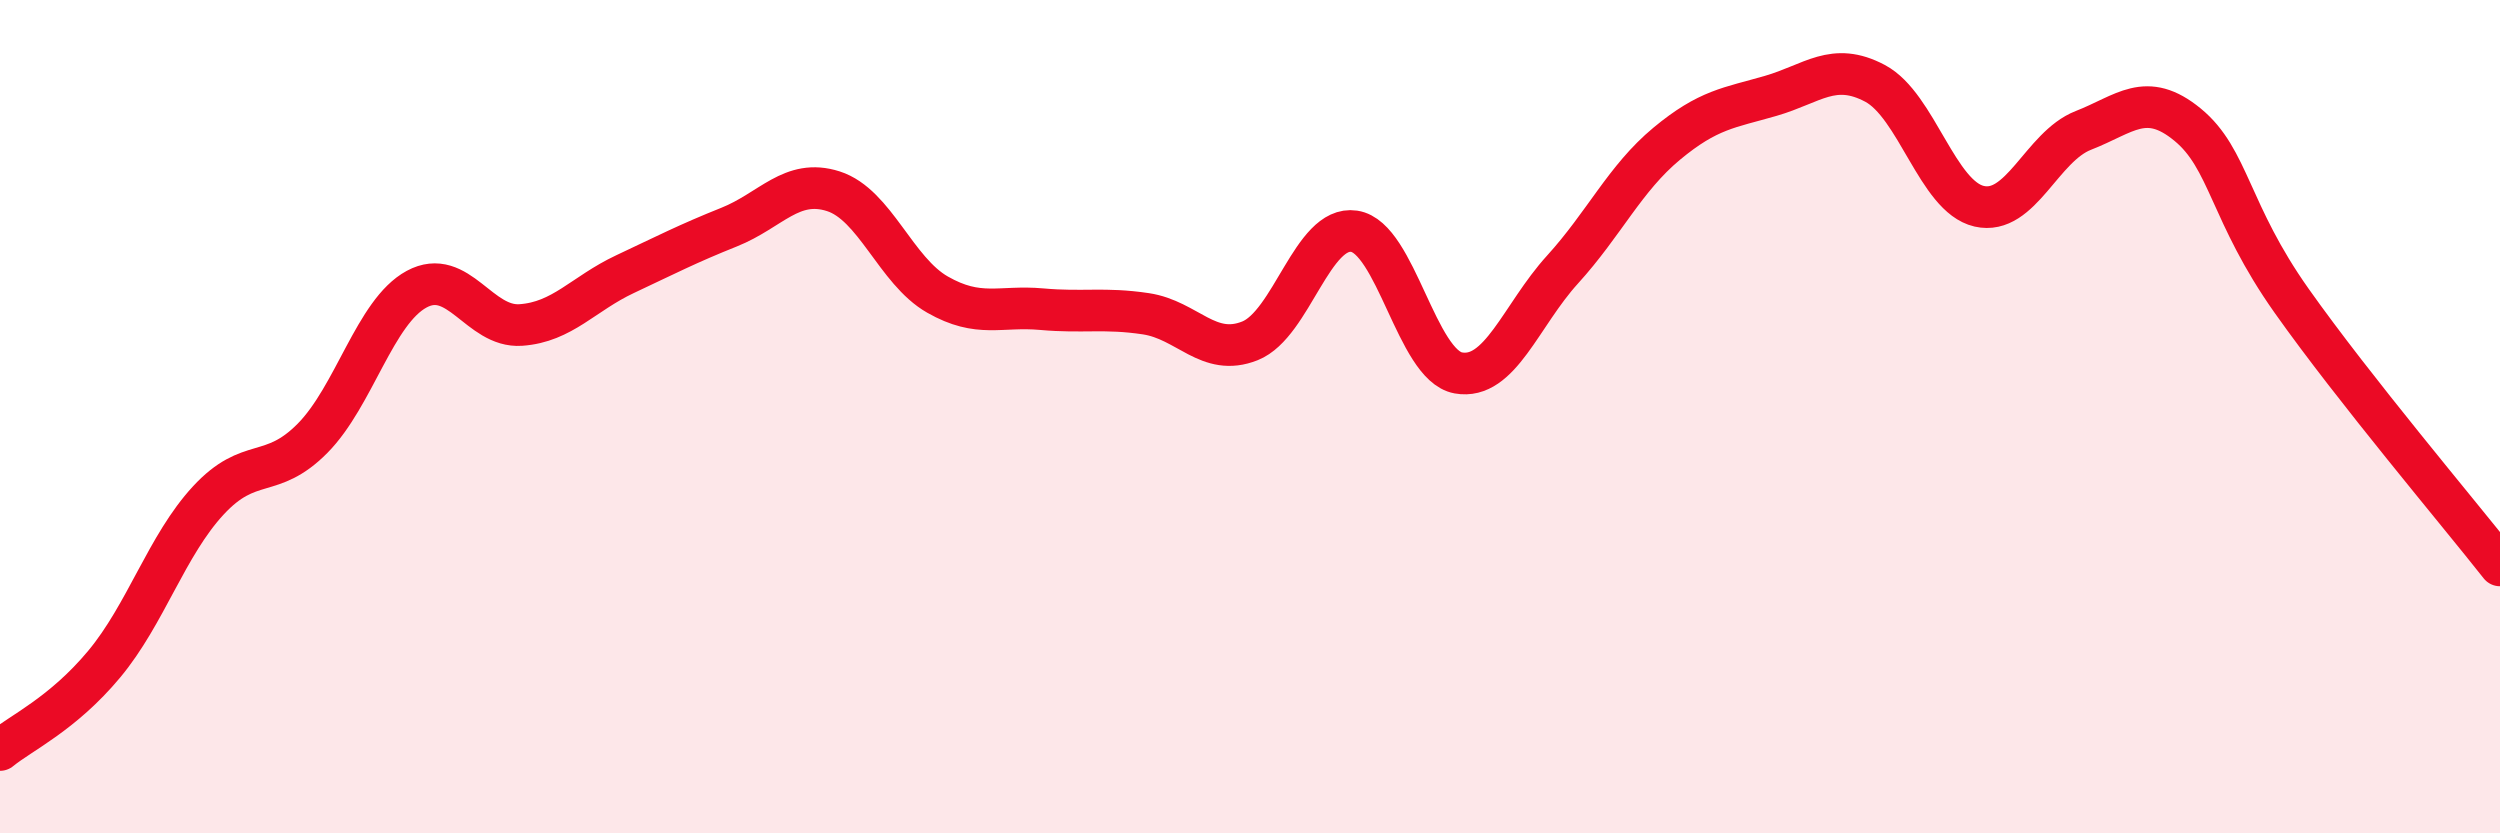
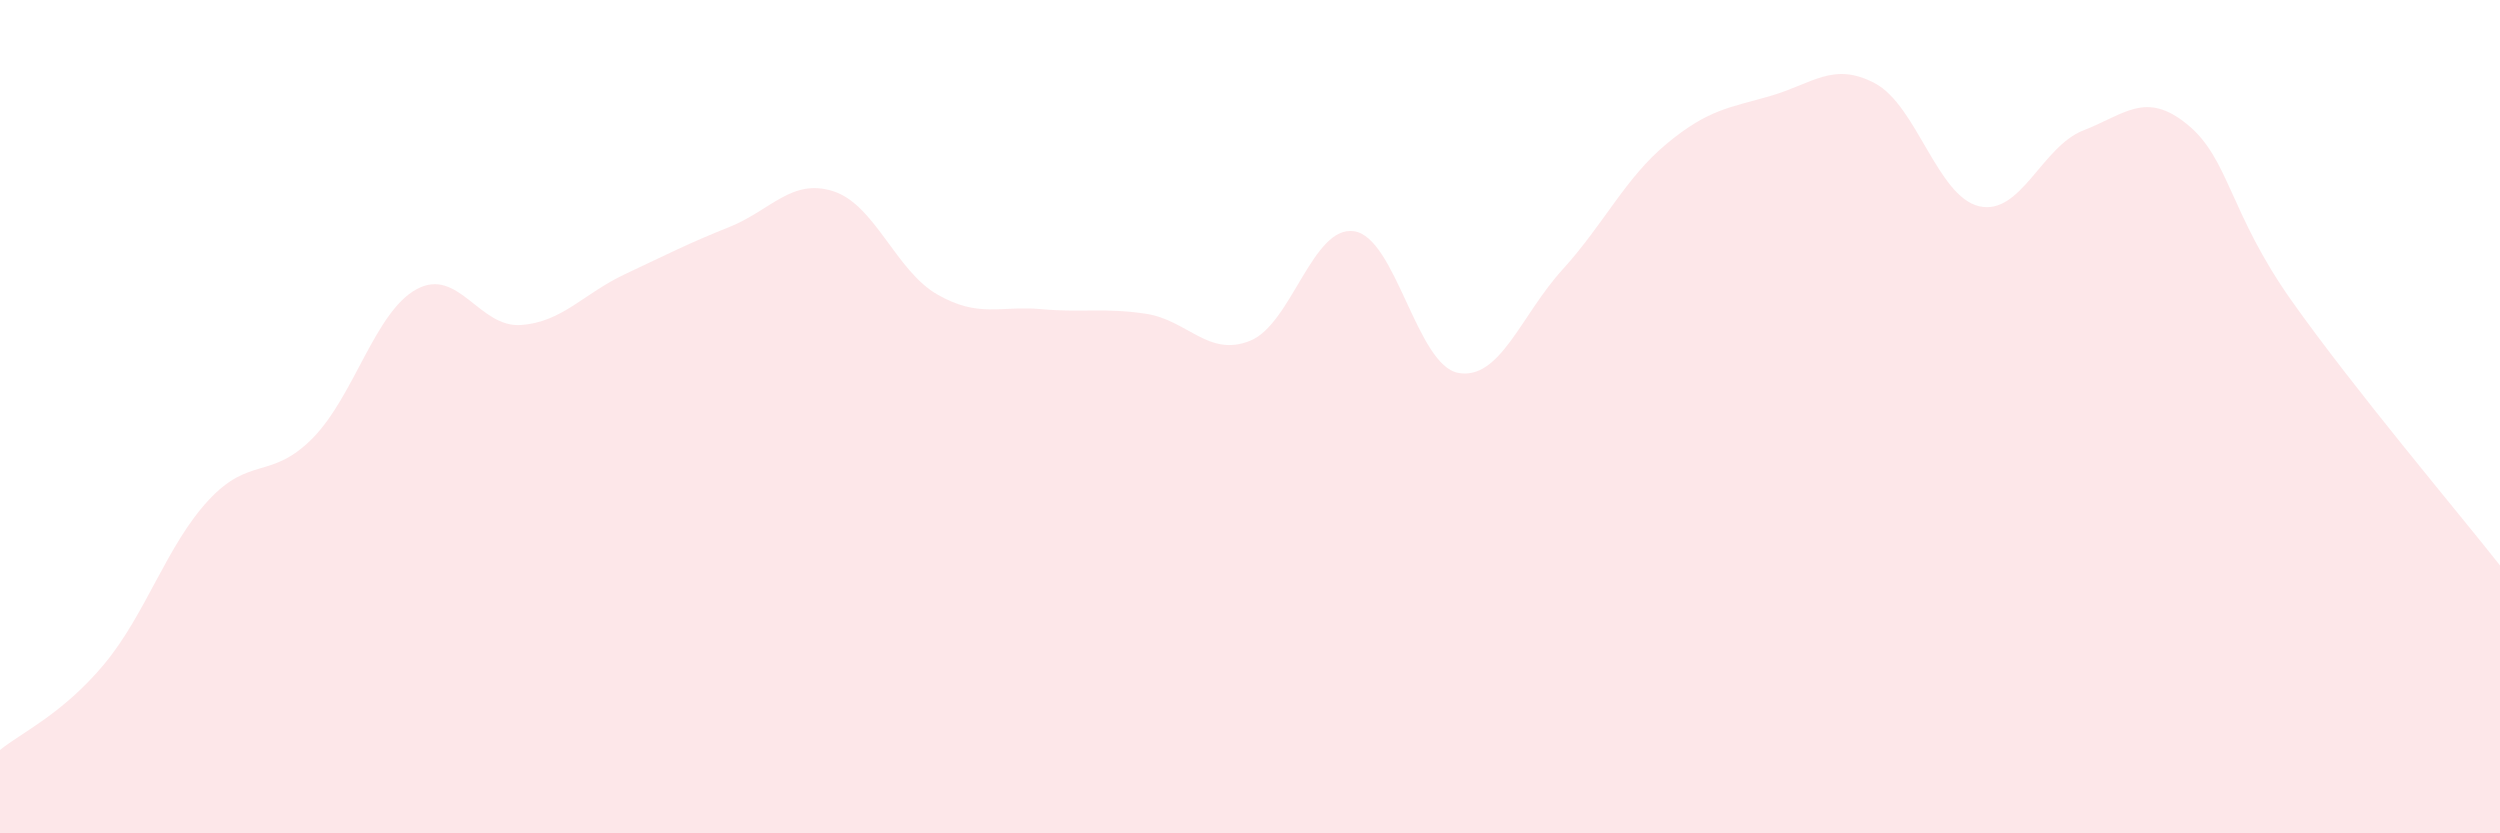
<svg xmlns="http://www.w3.org/2000/svg" width="60" height="20" viewBox="0 0 60 20">
  <path d="M 0,18 C 0.5,17.59 1.5,17.14 2.5,15.94 C 3.5,14.74 4,13.09 5,12.01 C 6,10.93 6.5,11.53 7.5,10.52 C 8.5,9.51 9,7.48 10,6.94 C 11,6.4 11.5,7.87 12.5,7.8 C 13.5,7.73 14,7.05 15,6.58 C 16,6.11 16.5,5.85 17.5,5.45 C 18.5,5.05 19,4.27 20,4.59 C 21,4.91 21.5,6.5 22.5,7.07 C 23.5,7.64 24,7.33 25,7.42 C 26,7.51 26.5,7.38 27.5,7.53 C 28.5,7.68 29,8.58 30,8.18 C 31,7.78 31.5,5.4 32.5,5.55 C 33.5,5.7 34,8.77 35,8.95 C 36,9.13 36.5,7.57 37.5,6.47 C 38.5,5.37 39,4.28 40,3.45 C 41,2.62 41.5,2.59 42.5,2.3 C 43.5,2.01 44,1.47 45,2 C 46,2.53 46.5,4.72 47.5,4.95 C 48.5,5.18 49,3.52 50,3.13 C 51,2.74 51.5,2.17 52.5,2.99 C 53.5,3.81 53.5,5.1 55,7.22 C 56.5,9.34 59,12.3 60,13.57L60 20L0 20Z" fill="#EB0A25" opacity="0.1" stroke-linecap="round" stroke-linejoin="round" />
-   <path d="M 0,18 C 0.5,17.59 1.5,17.14 2.5,15.94 C 3.5,14.74 4,13.09 5,12.01 C 6,10.93 6.5,11.53 7.5,10.52 C 8.5,9.51 9,7.48 10,6.94 C 11,6.4 11.5,7.87 12.5,7.8 C 13.5,7.73 14,7.05 15,6.58 C 16,6.11 16.5,5.85 17.5,5.45 C 18.5,5.05 19,4.27 20,4.59 C 21,4.91 21.5,6.5 22.5,7.07 C 23.5,7.64 24,7.33 25,7.42 C 26,7.51 26.5,7.38 27.5,7.53 C 28.5,7.68 29,8.58 30,8.18 C 31,7.78 31.5,5.4 32.5,5.55 C 33.5,5.7 34,8.77 35,8.95 C 36,9.13 36.5,7.57 37.5,6.47 C 38.5,5.37 39,4.28 40,3.45 C 41,2.62 41.5,2.59 42.5,2.3 C 43.5,2.01 44,1.47 45,2 C 46,2.53 46.5,4.72 47.5,4.95 C 48.5,5.18 49,3.52 50,3.13 C 51,2.74 51.5,2.17 52.5,2.99 C 53.5,3.81 53.5,5.1 55,7.22 C 56.5,9.34 59,12.3 60,13.57" stroke="#EB0A25" stroke-width="1" fill="none" stroke-linecap="round" stroke-linejoin="round" />
</svg>